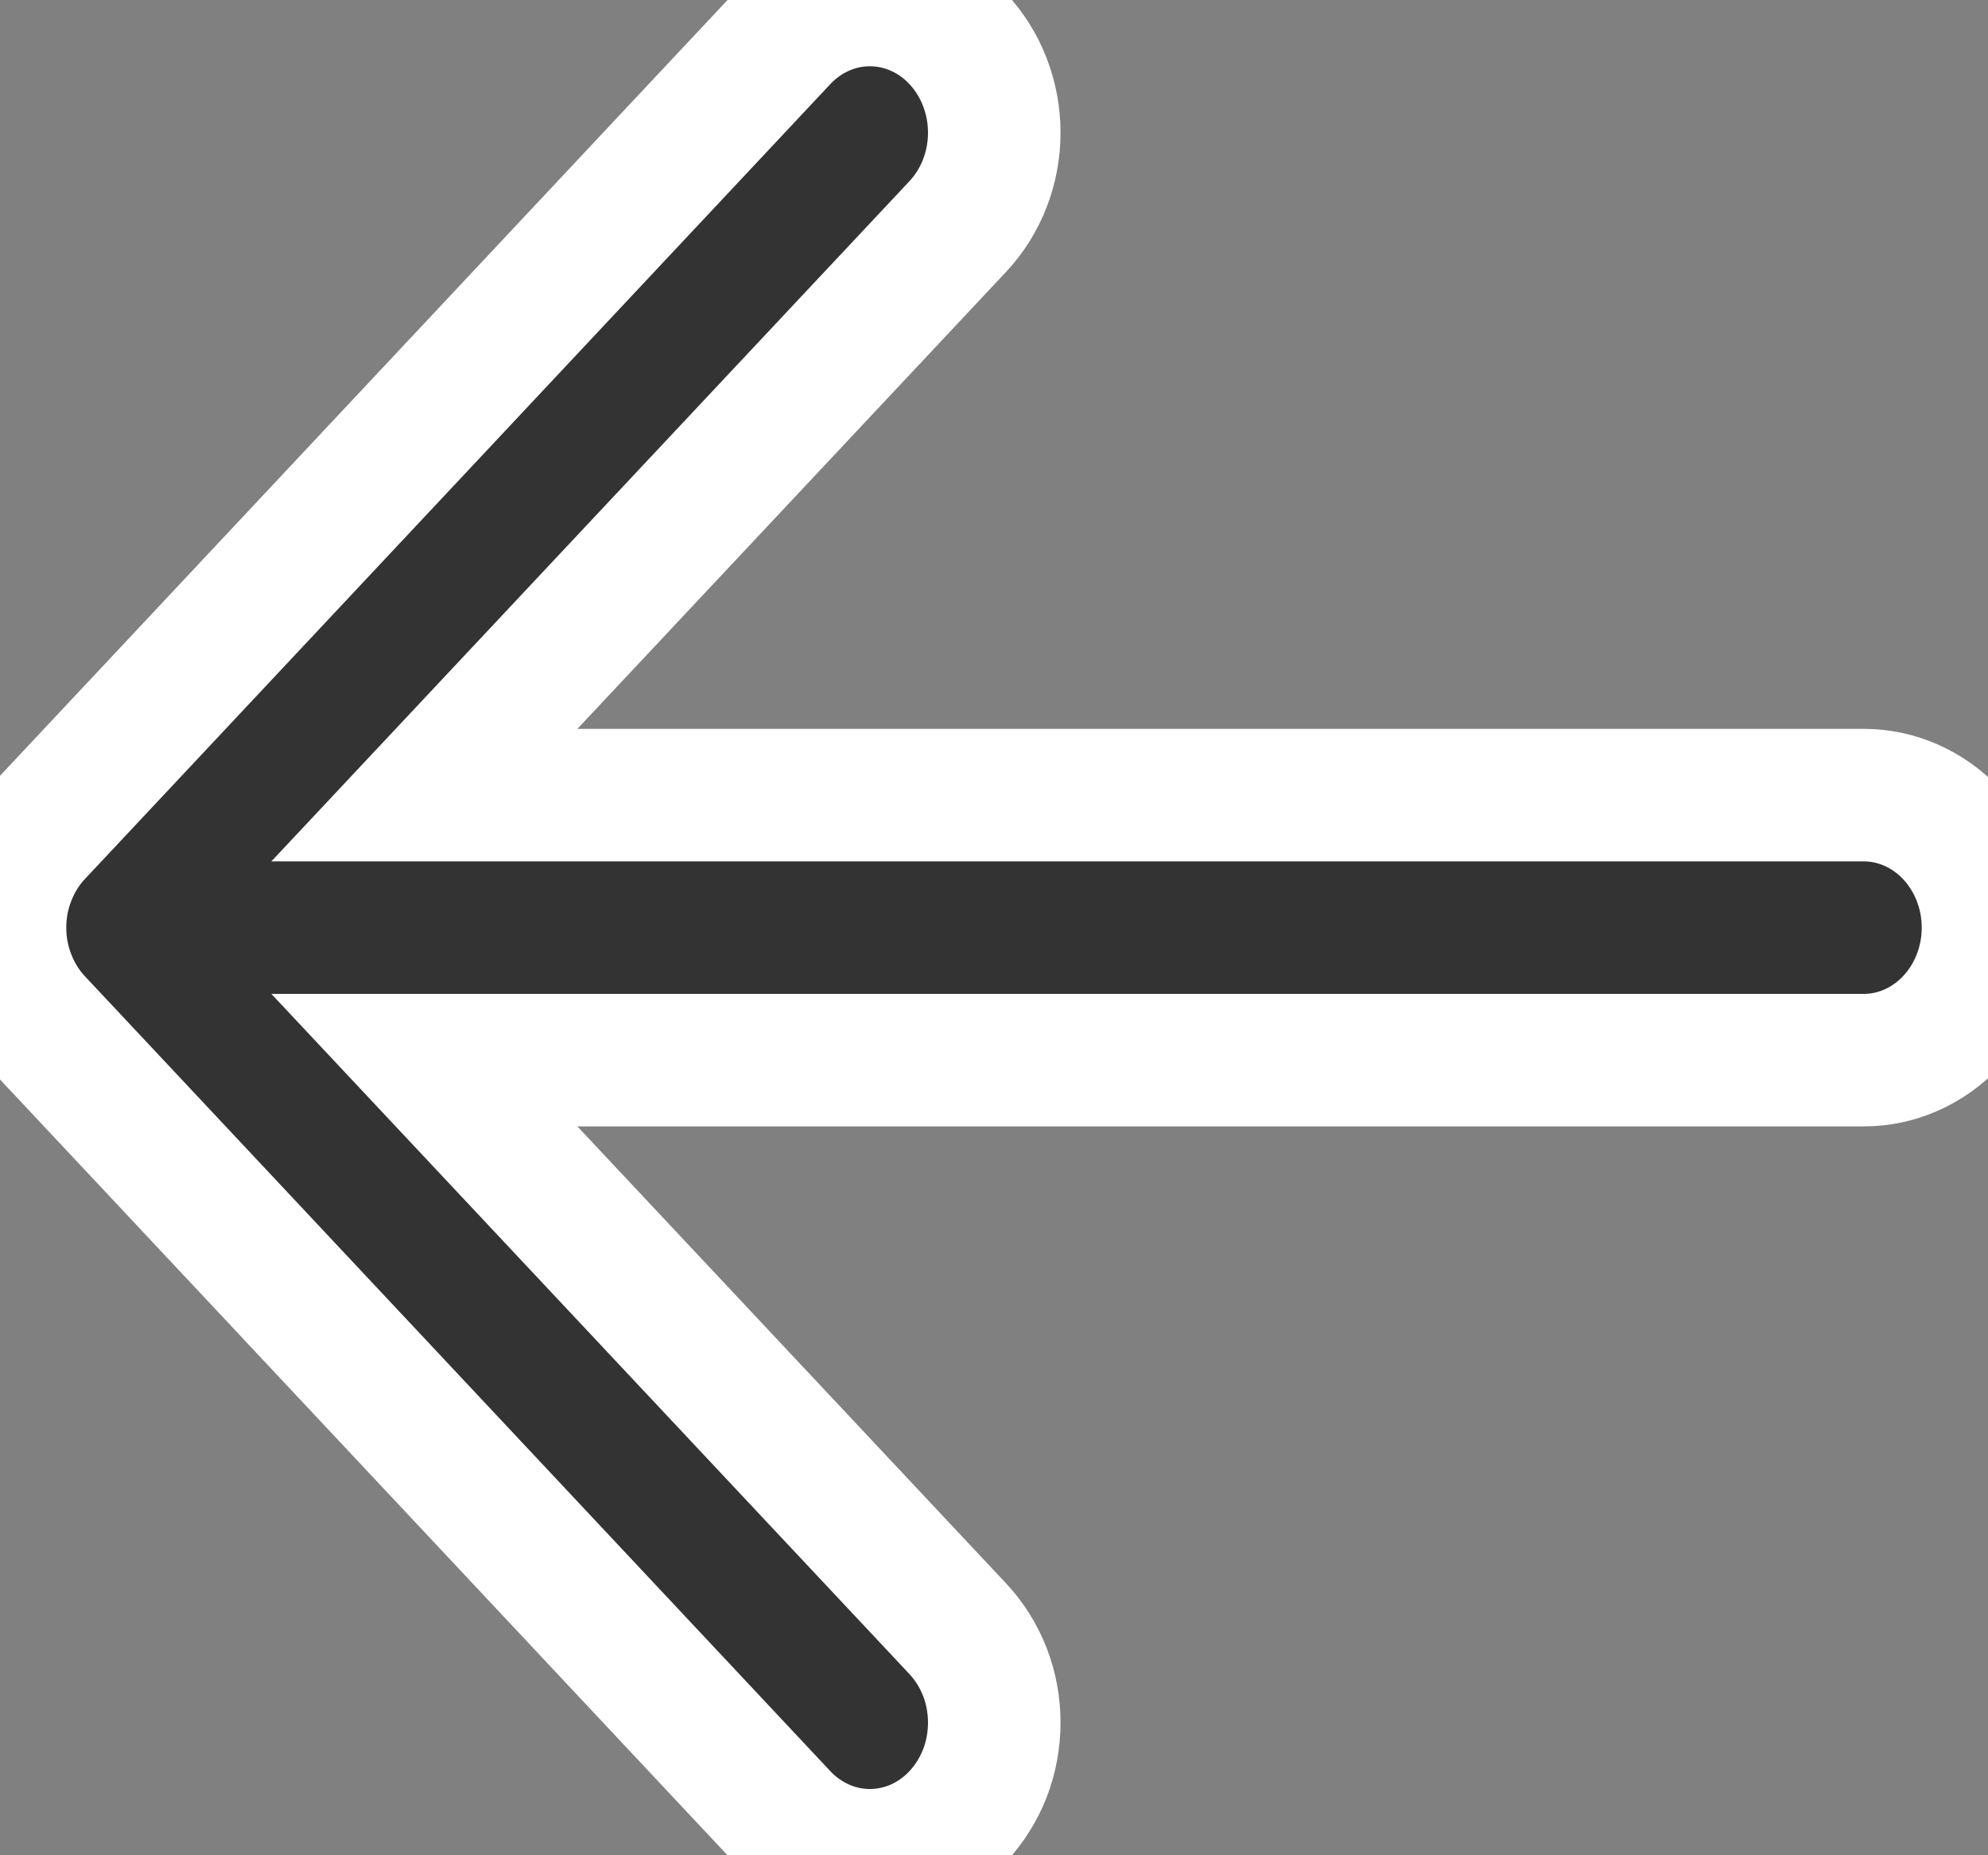
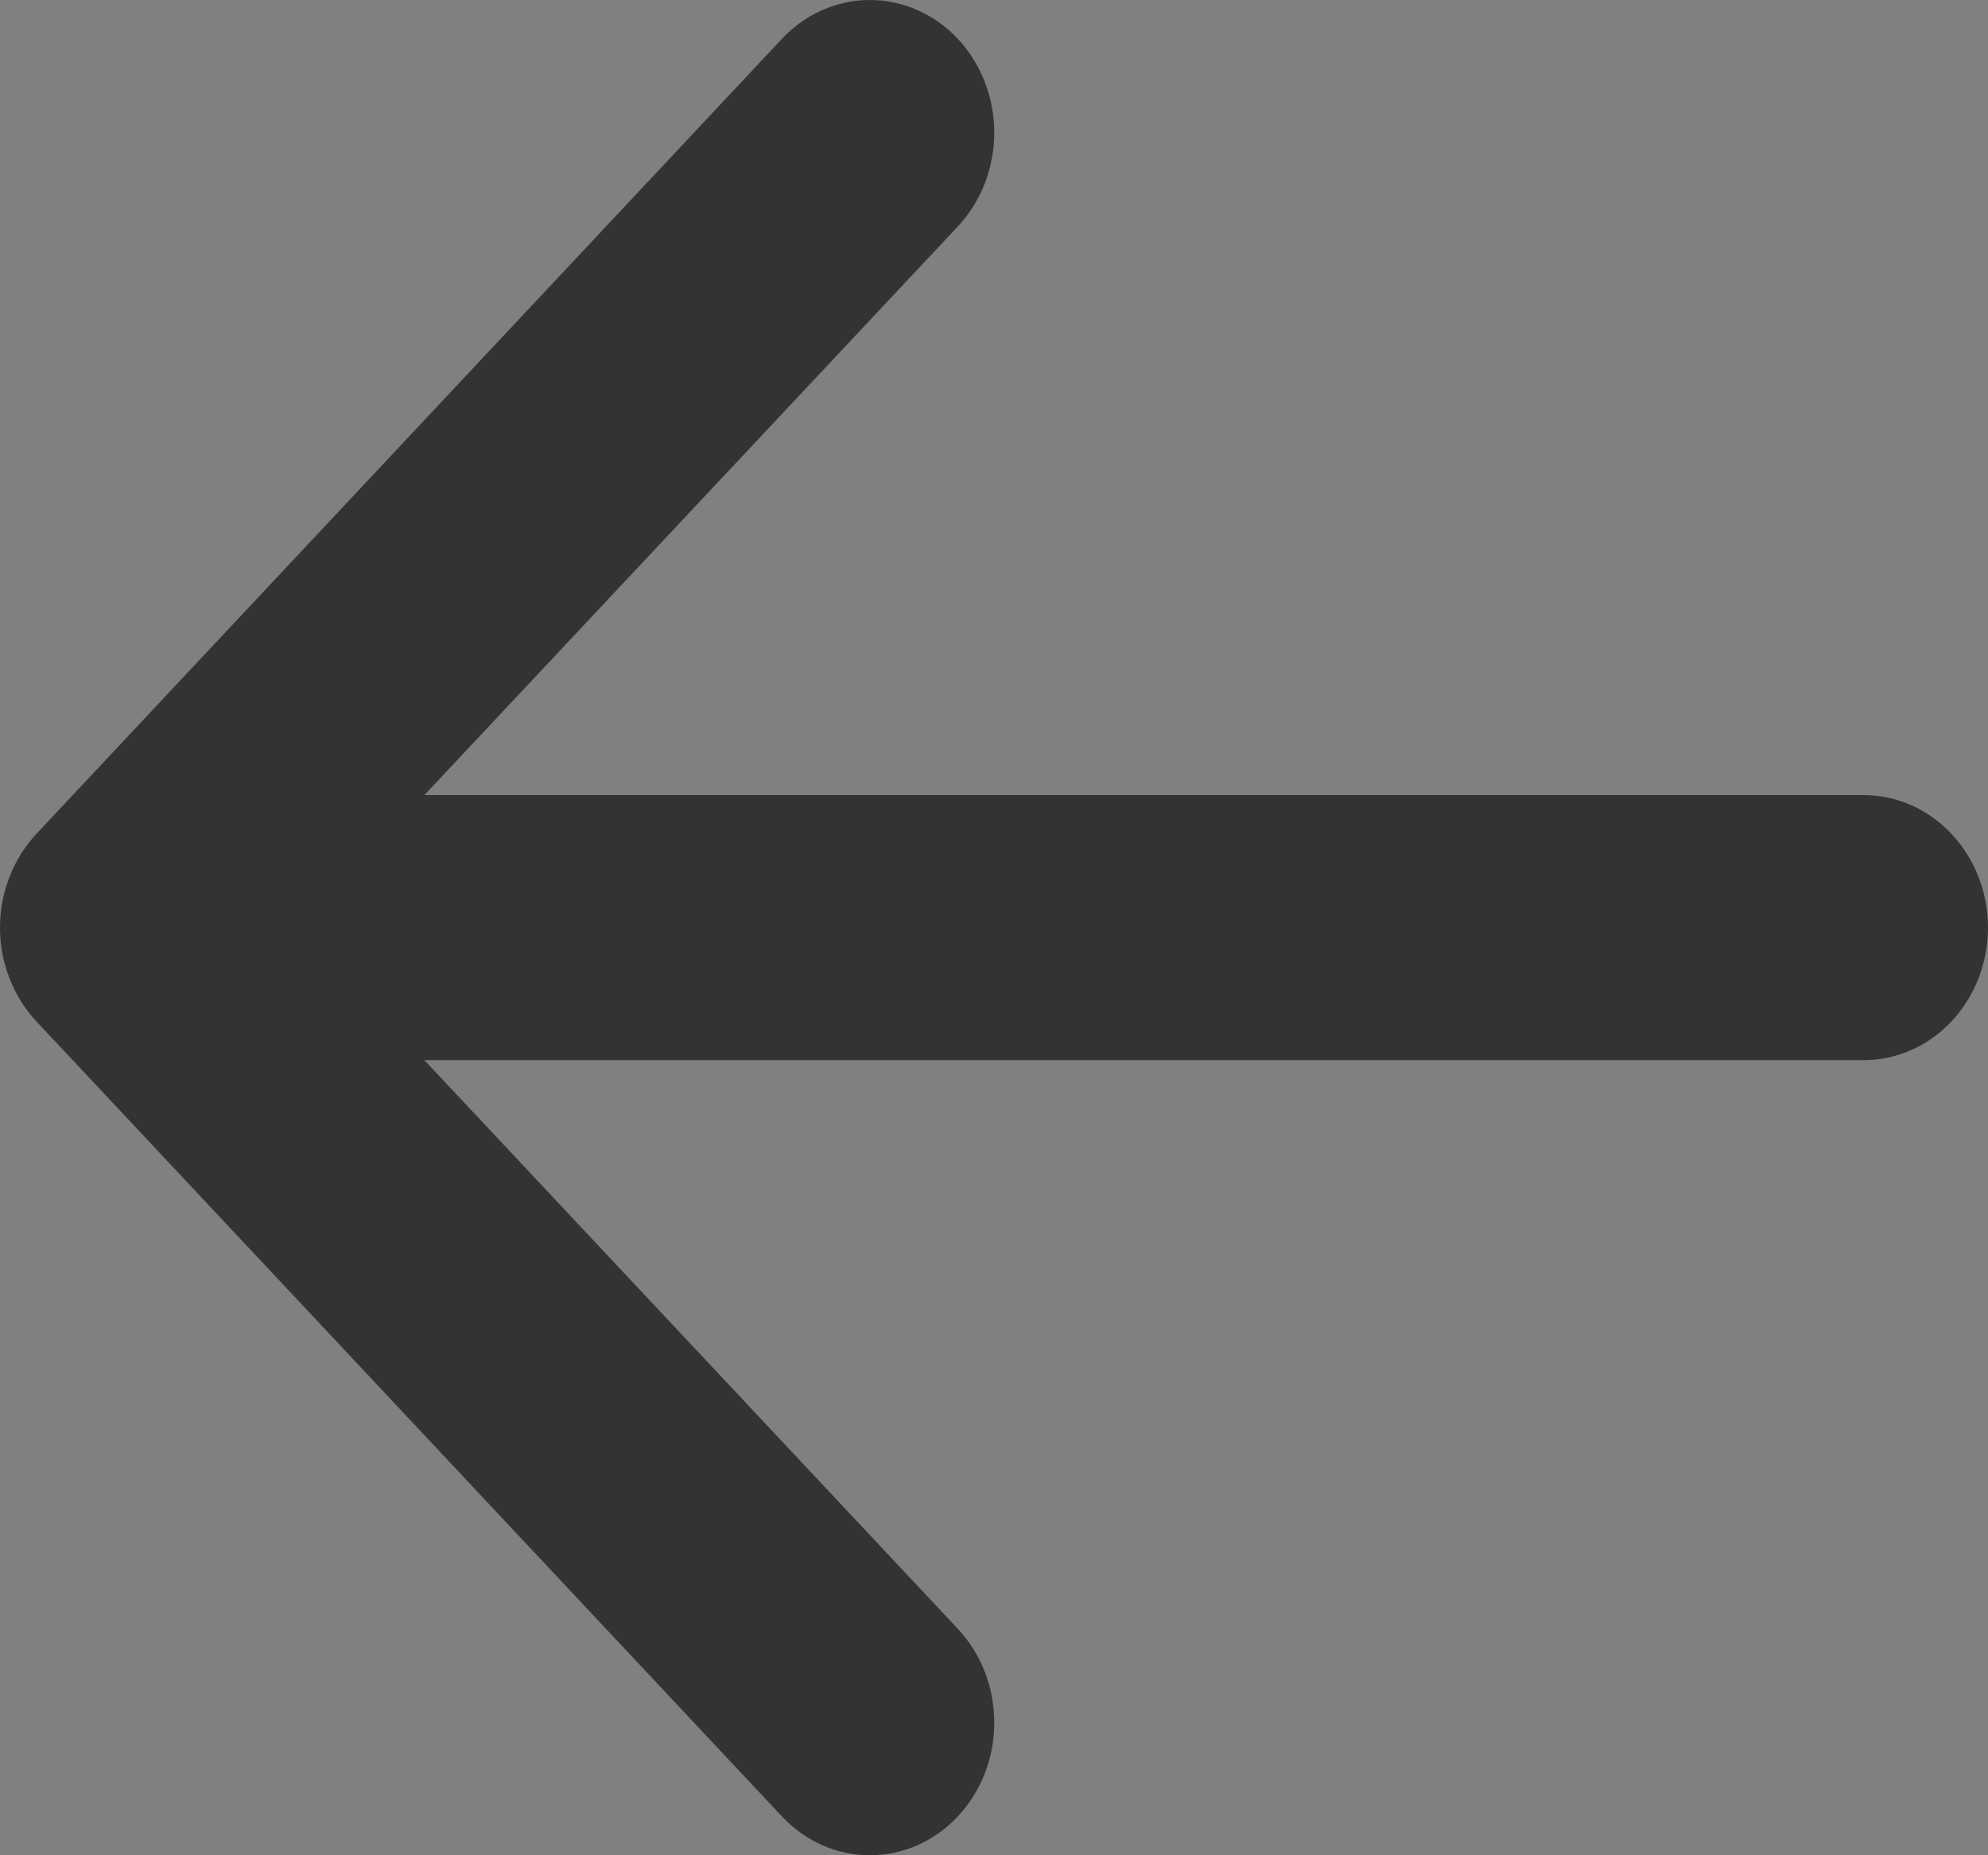
<svg xmlns="http://www.w3.org/2000/svg" width="15" height="14" viewBox="0 0 15 14" fill="none">
  <rect x="0" y="0" width="15" height="14" fill="#808080" stroke="none" />
  <path d="M14.725 6.293C14.55 6.106 14.311 6 14.063 6H3.202L7.227 1.709C7.403 1.521 7.502 1.267 7.502 1.001C7.502 0.736 7.403 0.481 7.227 0.293C7.051 0.105 6.812 0 6.563 0C6.315 0 6.076 0.105 5.9 0.293L0.275 6.292C0.188 6.385 0.119 6.495 0.072 6.617C0.024 6.738 0 6.868 0 7C0 7.132 0.024 7.262 0.072 7.383C0.119 7.505 0.188 7.615 0.275 7.708L5.9 13.707C5.987 13.8 6.09 13.873 6.204 13.924C6.318 13.974 6.44 14 6.563 14C6.687 14 6.809 13.974 6.923 13.924C7.037 13.873 7.14 13.8 7.227 13.707C7.314 13.614 7.383 13.504 7.431 13.382C7.478 13.261 7.502 13.13 7.502 12.999C7.502 12.867 7.478 12.737 7.431 12.616C7.383 12.494 7.314 12.384 7.227 12.291L3.202 8H14.063C14.311 8 14.55 7.894 14.725 7.707C14.901 7.519 15 7.265 15 7C15 6.735 14.901 6.481 14.725 6.293Z" fill="#333333" />
-   <path d="M14.725 6.293C14.55 6.106 14.311 6 14.063 6H3.202L7.227 1.709C7.403 1.521 7.502 1.267 7.502 1.001C7.502 0.736 7.403 0.481 7.227 0.293C7.051 0.105 6.812 0 6.563 0C6.315 0 6.076 0.105 5.9 0.293L0.275 6.292C0.188 6.385 0.119 6.495 0.072 6.617C0.024 6.738 0 6.868 0 7C0 7.132 0.024 7.262 0.072 7.383C0.119 7.505 0.188 7.615 0.275 7.708L5.9 13.707C5.987 13.8 6.09 13.873 6.204 13.924C6.318 13.974 6.44 14 6.563 14C6.687 14 6.809 13.974 6.923 13.924C7.037 13.873 7.14 13.8 7.227 13.707C7.314 13.614 7.383 13.504 7.431 13.382C7.478 13.261 7.502 13.13 7.502 12.999C7.502 12.867 7.478 12.737 7.431 12.616C7.383 12.494 7.314 12.384 7.227 12.291L3.202 8H14.063C14.311 8 14.55 7.894 14.725 7.707C14.901 7.519 15 7.265 15 7C15 6.735 14.901 6.481 14.725 6.293Z" stroke="white" />
</svg>